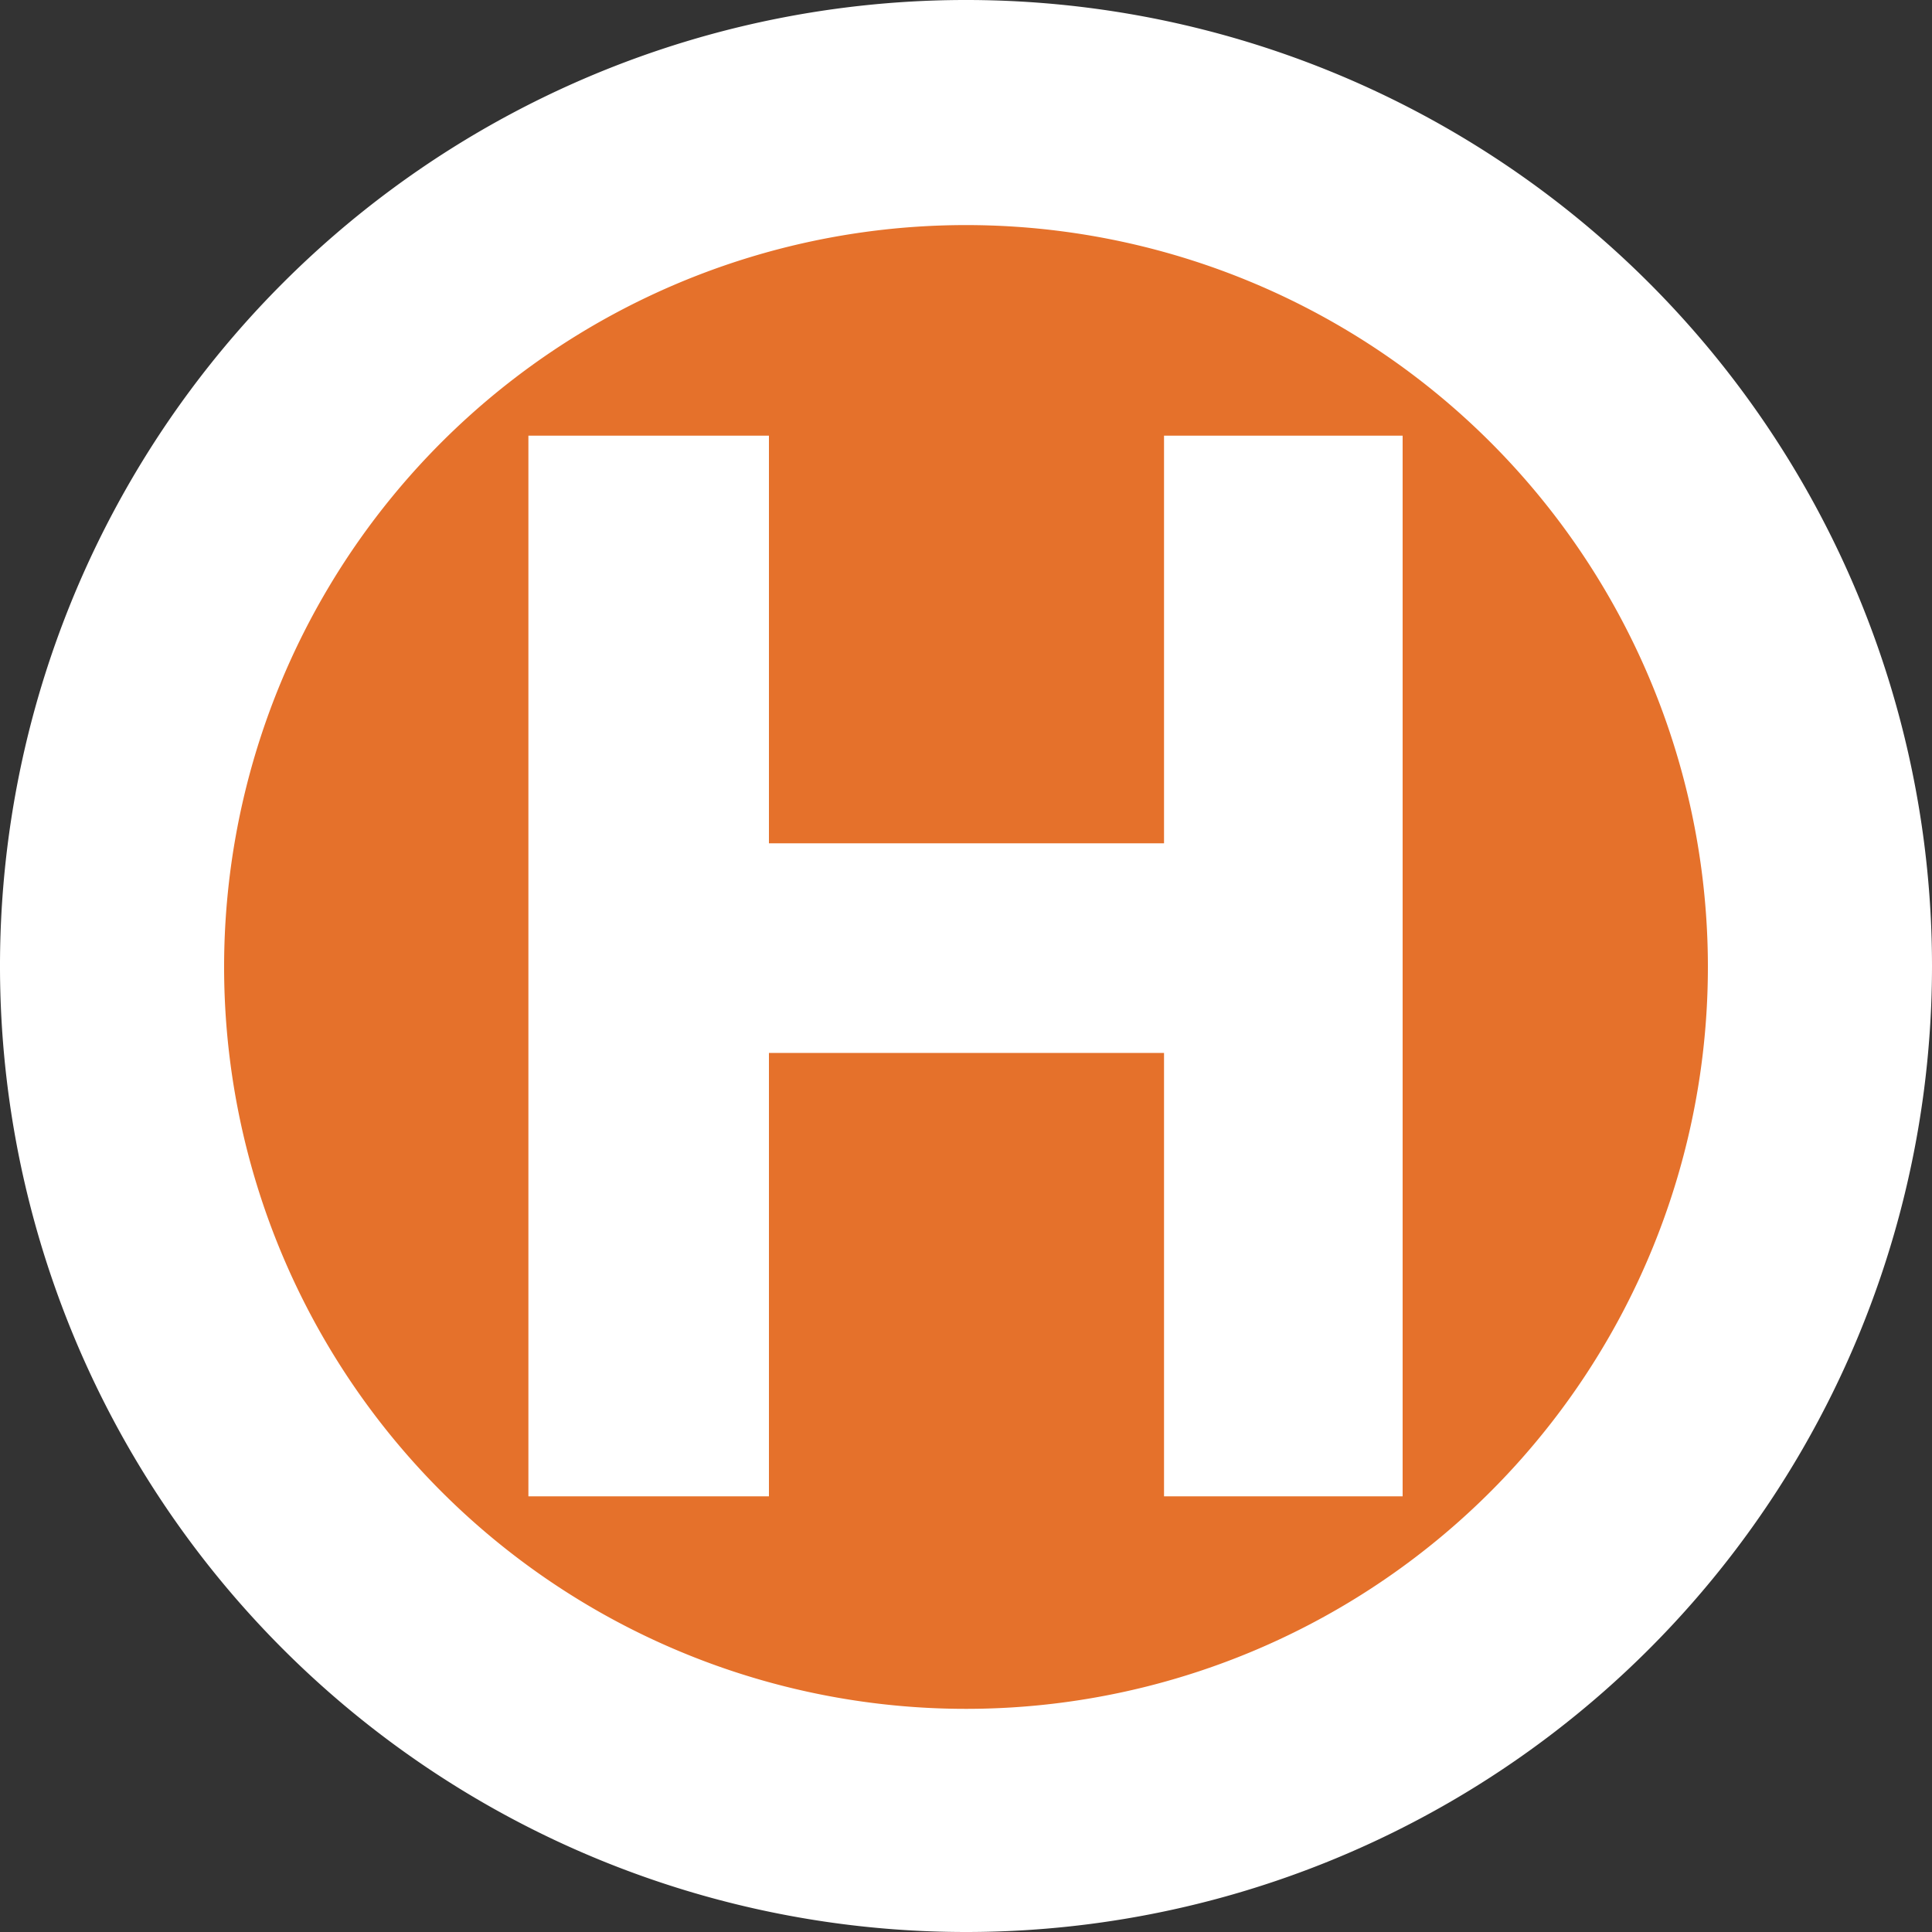
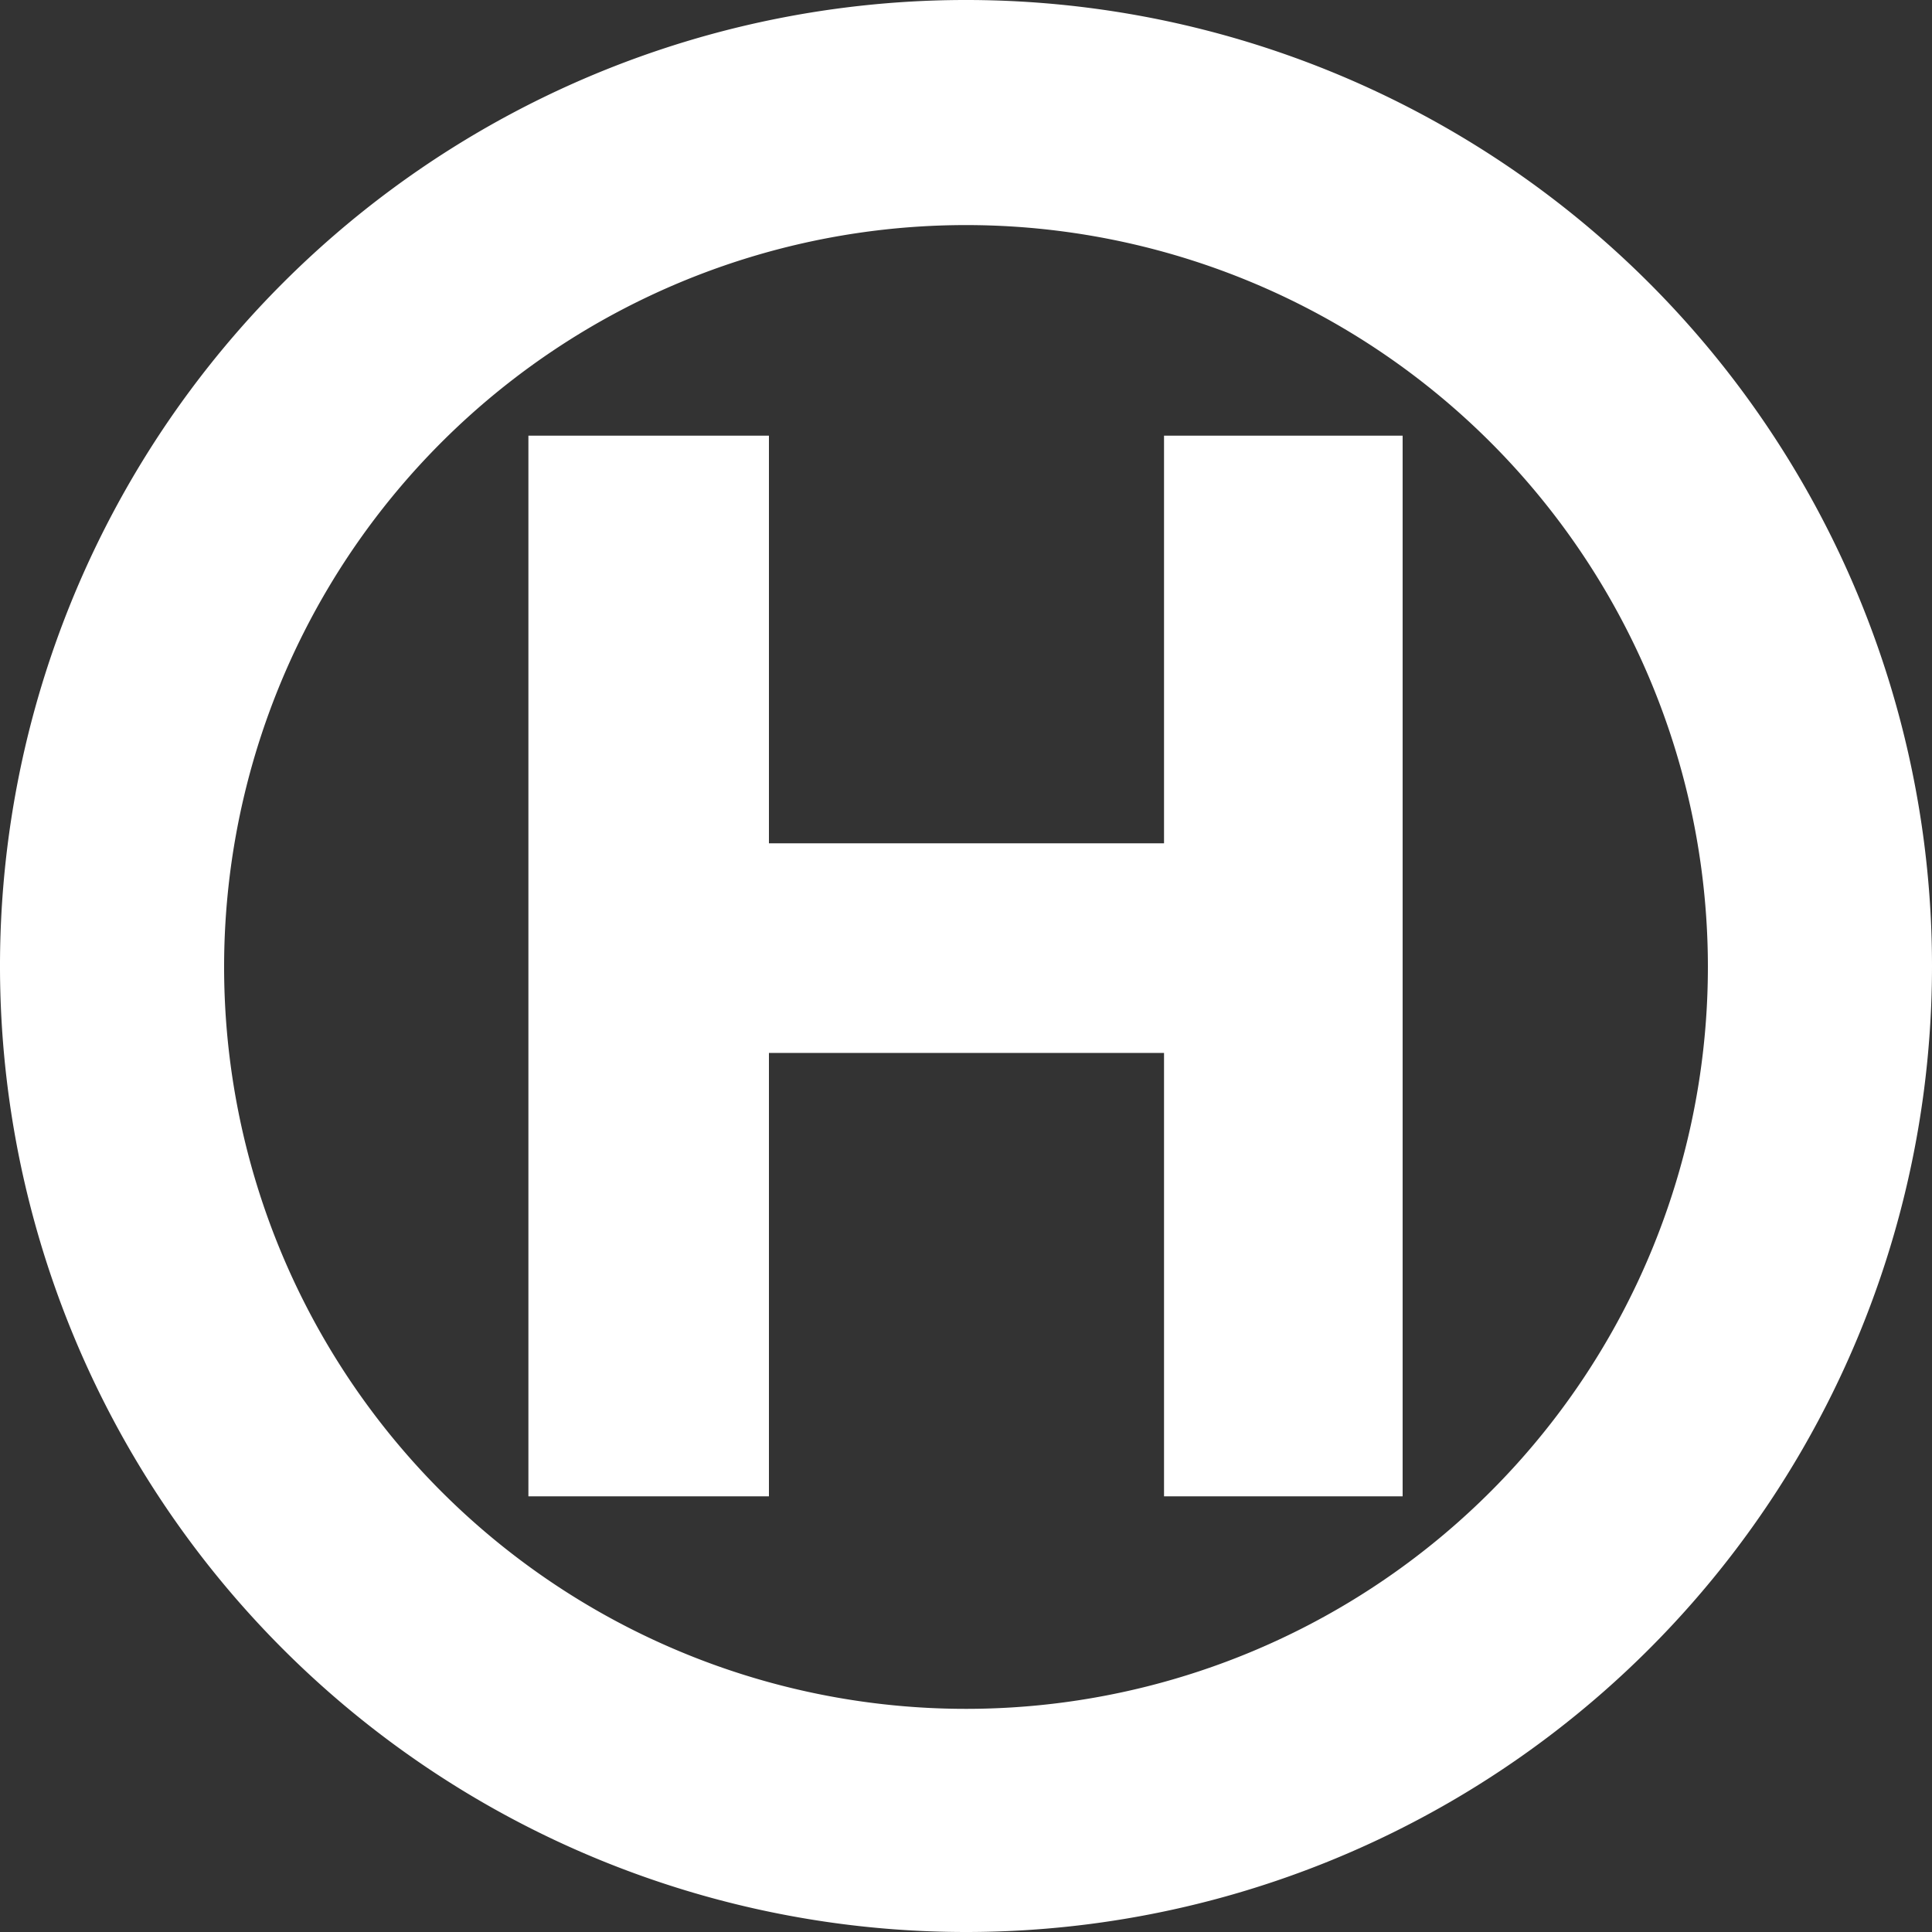
<svg xmlns="http://www.w3.org/2000/svg" width="20" height="20" viewBox="0 0 20 20">
  <rect x="0" y="0" width="20" height="20" fill="#333333" stroke="none" />
  <defs>
    <style>.a{fill:#e5712b;}.b{fill:#fff;}</style>
  </defs>
-   <path class="a" d="M1.16,10A8.84,8.84,0,1,1,10,18.84,8.84,8.84,0,0,1,1.16,10h0" />
  <path class="b" d="M10,20A10,10,0,1,1,20,10,10,10,0,0,1,10,20ZM10,2.33A7.68,7.68,0,1,0,17.68,10h0A7.68,7.68,0,0,0,10,2.33Z" />
  <polygon class="b" points="5.47 4.51 5.47 15.49 7.96 15.49 7.96 10.9 12.05 10.9 12.05 15.49 14.52 15.49 14.52 4.51 12.05 4.51 12.05 8.73 7.96 8.73 7.96 4.51 5.47 4.51" />
</svg>